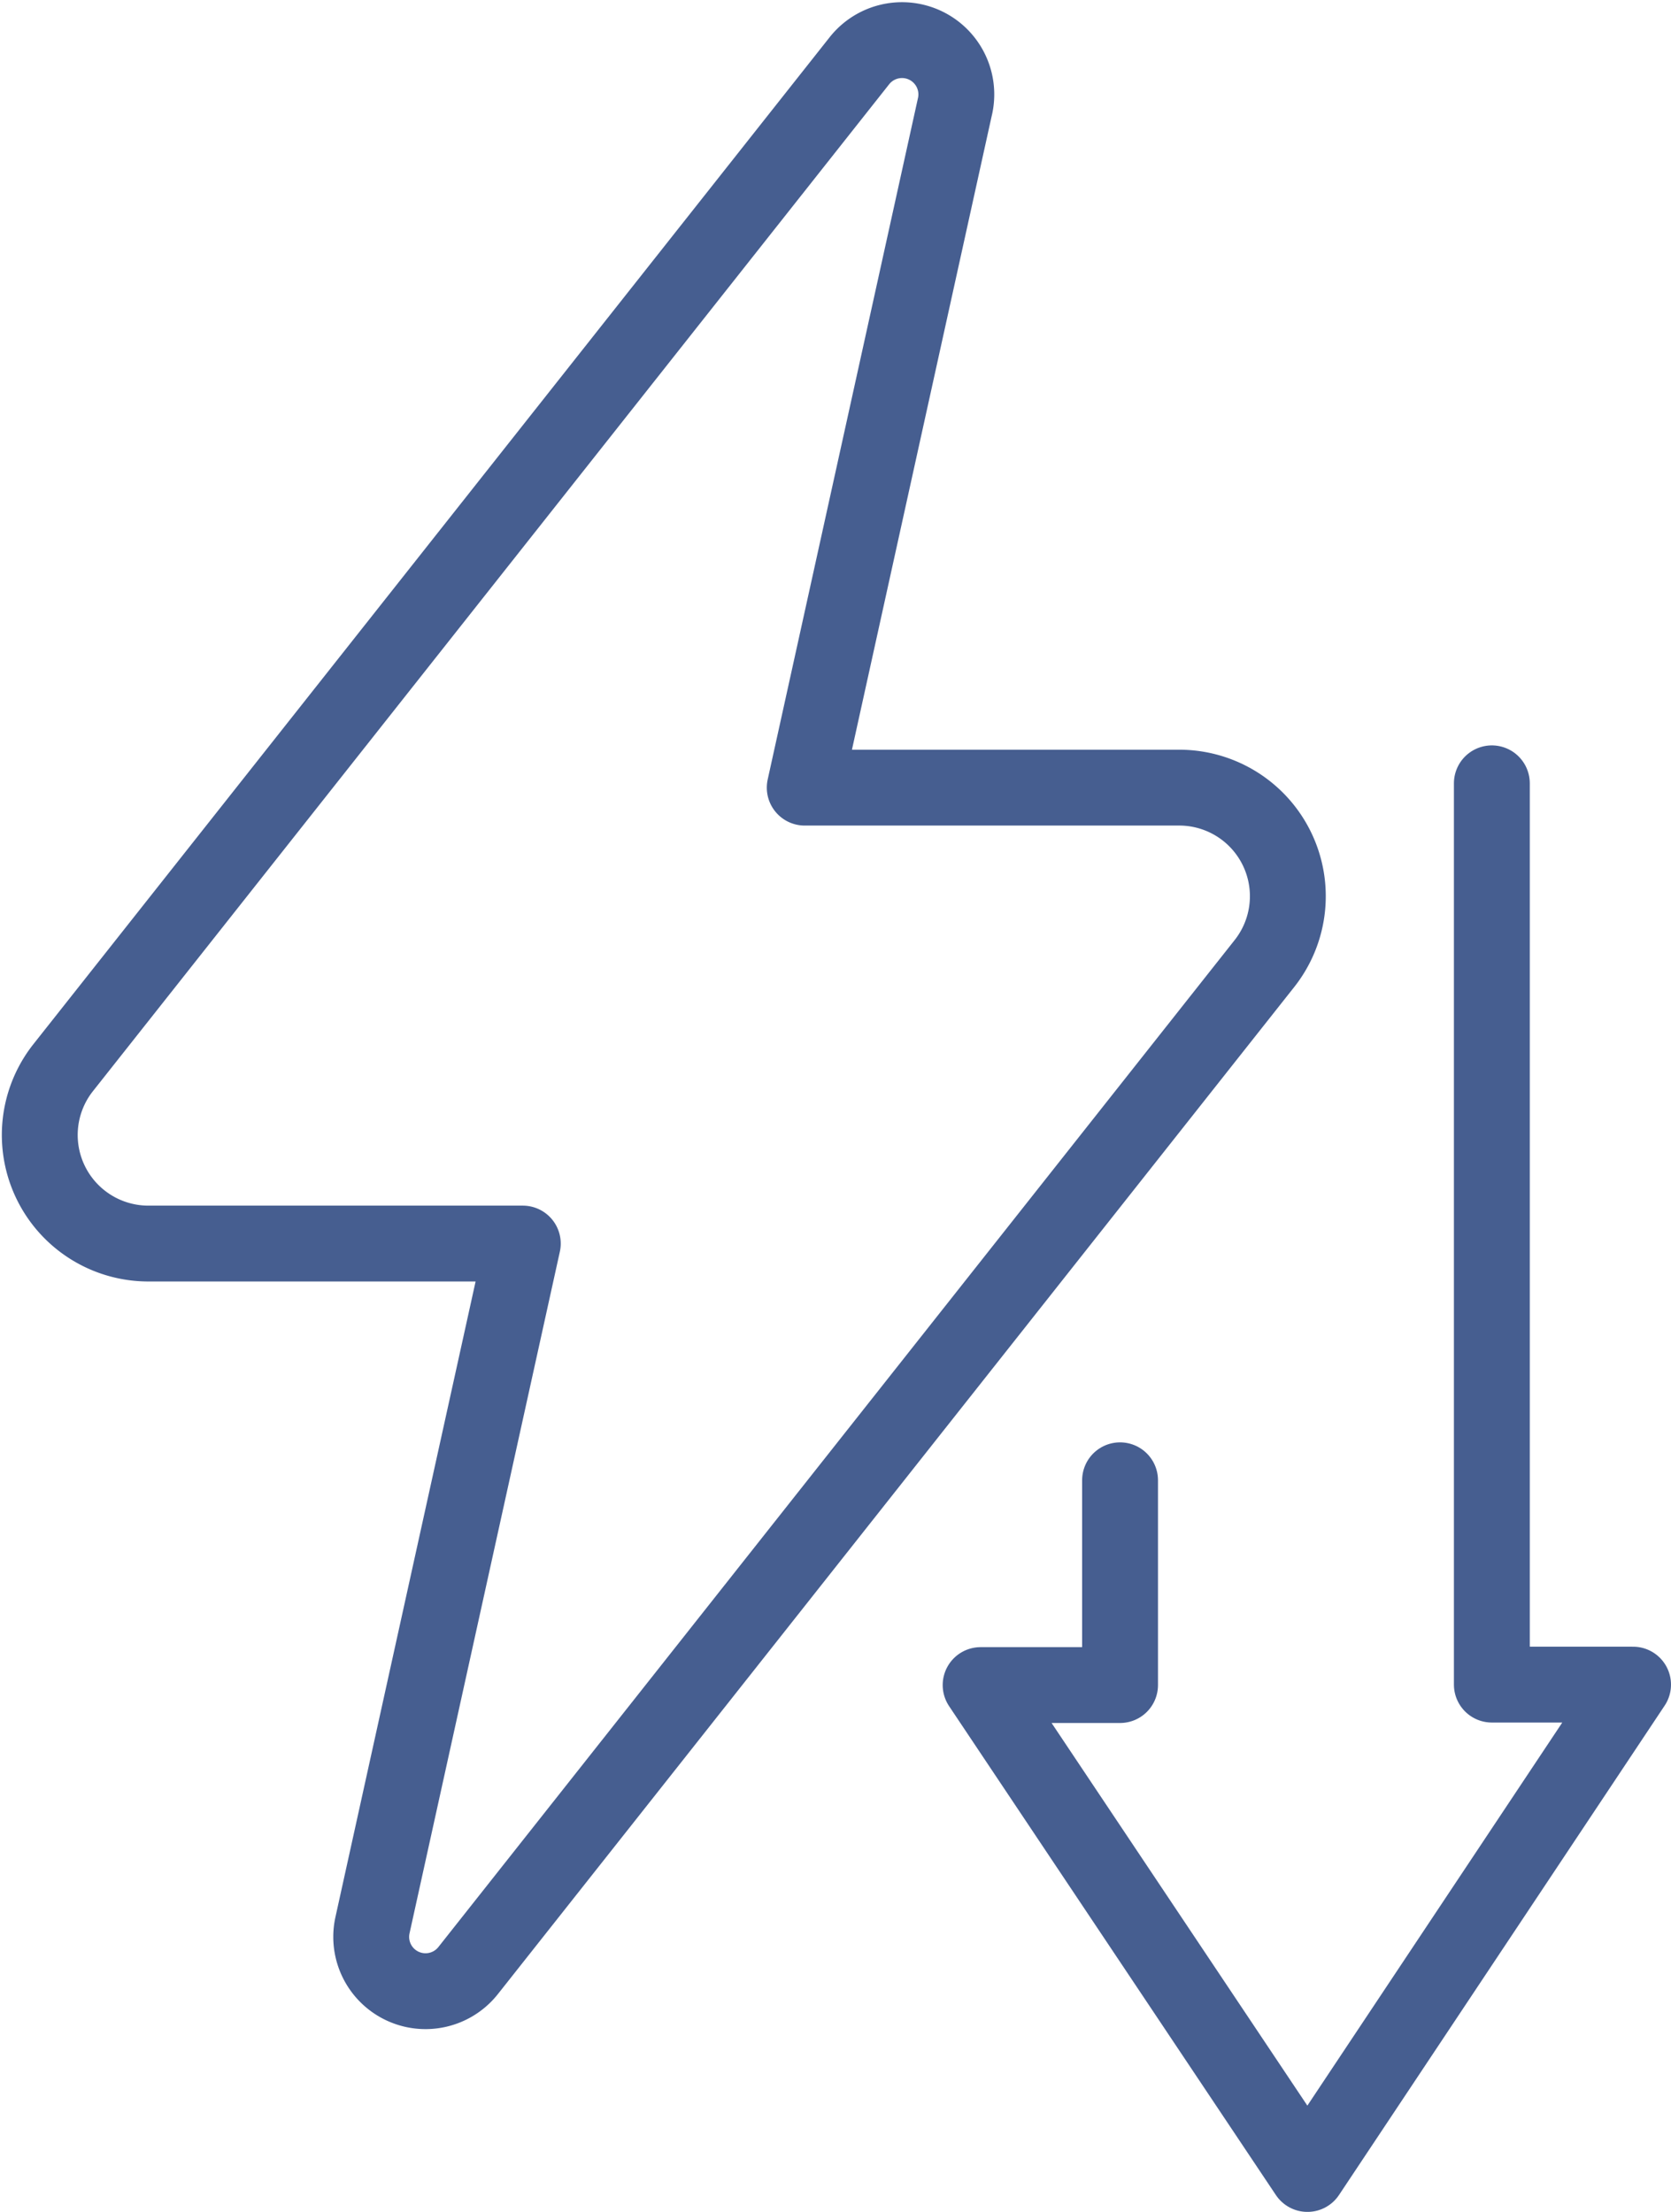
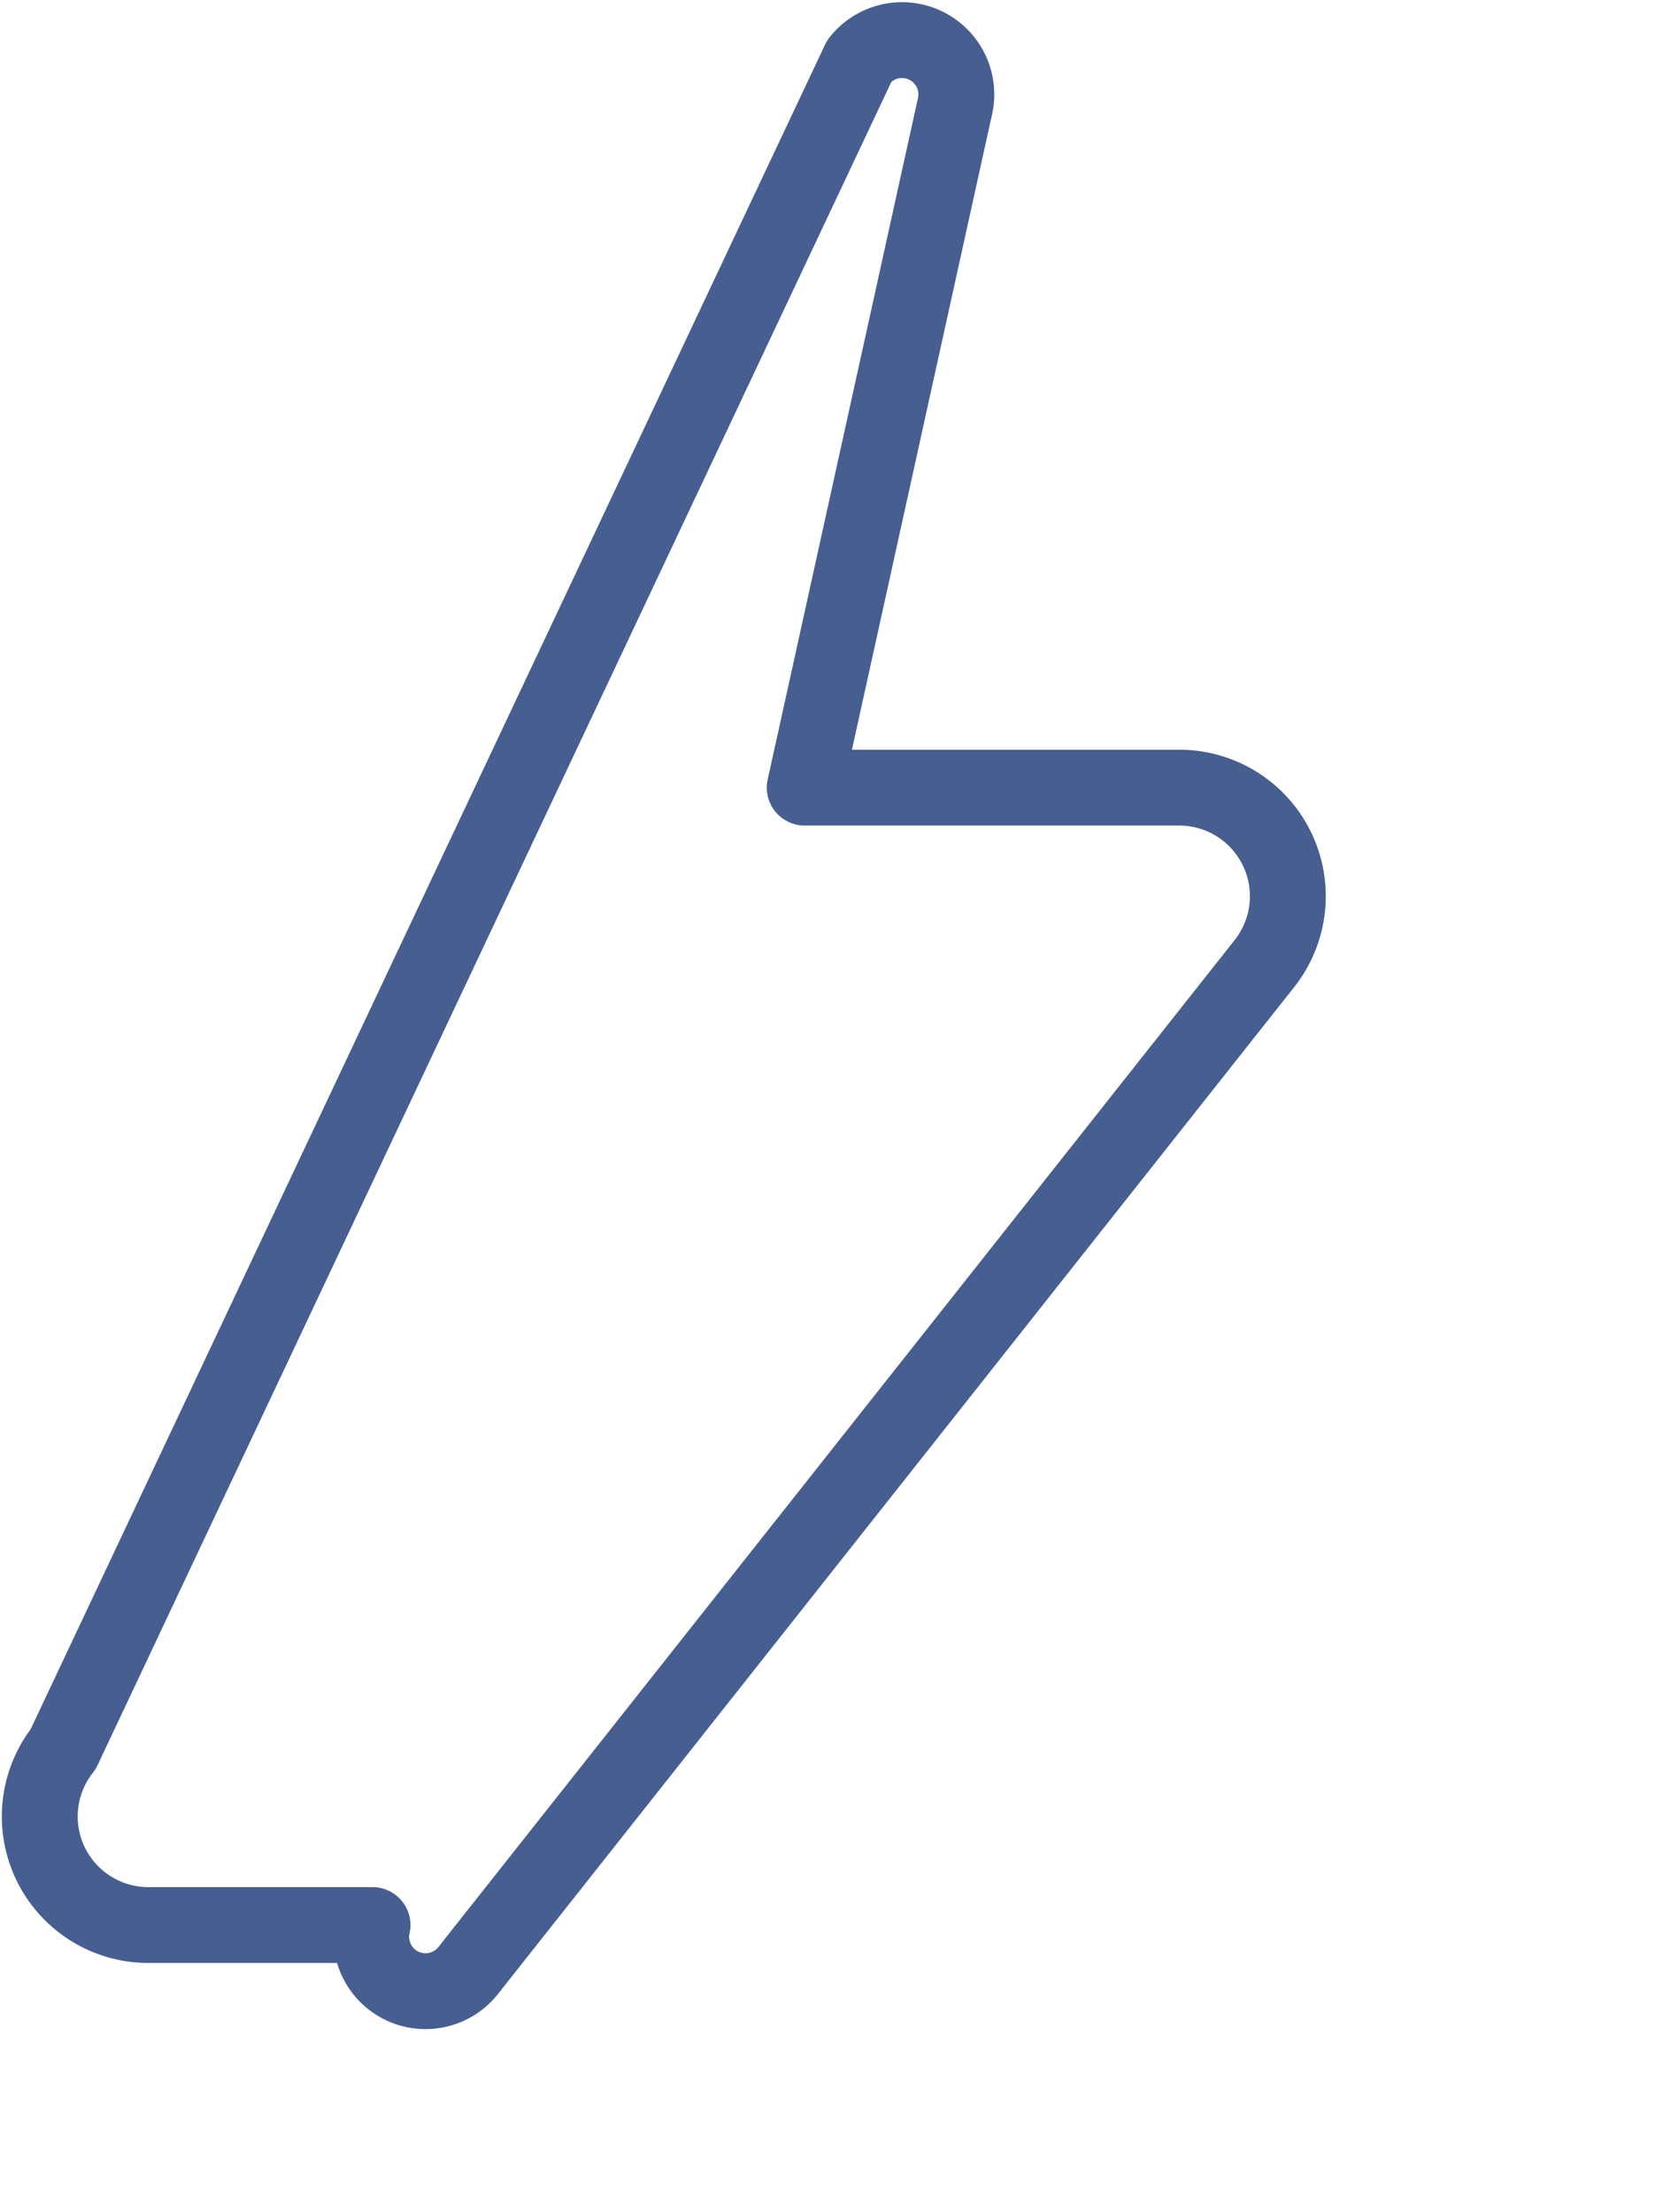
<svg xmlns="http://www.w3.org/2000/svg" width="44.054" height="58.328" viewBox="0 0 44.054 58.328">
  <g id="graphic" transform="translate(-5.811 0.019)">
-     <path id="Pfad_2718" data-name="Pfad 2718" d="M30.989,2.78,27.027,20.75H36.9a2.863,2.863,0,0,1,2.246,4.639L18.153,51.942a1.432,1.432,0,0,1-2.521-1.2l3.962-17.97H9.723a2.863,2.863,0,0,1-2.246-4.639L28.468,1.583a1.432,1.432,0,0,1,2.521,1.2Z" transform="translate(0 0)" fill="none" stroke="#465e90" stroke-linecap="round" stroke-linejoin="round" stroke-width="2" />
-     <path id="Pfad_2719" data-name="Pfad 2719" d="M30.781,35.412v5.4l-3.676,0,8.616,12.892L44.306,40.8l-3.723,0V17.034" transform="translate(4.559 3.602)" fill="none" stroke="#465e90" stroke-linecap="round" stroke-linejoin="round" stroke-width="2" />
+     <path id="Pfad_2718" data-name="Pfad 2718" d="M30.989,2.78,27.027,20.75H36.9a2.863,2.863,0,0,1,2.246,4.639L18.153,51.942a1.432,1.432,0,0,1-2.521-1.2H9.723a2.863,2.863,0,0,1-2.246-4.639L28.468,1.583a1.432,1.432,0,0,1,2.521,1.2Z" transform="translate(0 0)" fill="none" stroke="#465e90" stroke-linecap="round" stroke-linejoin="round" stroke-width="2" />
  </g>
</svg>